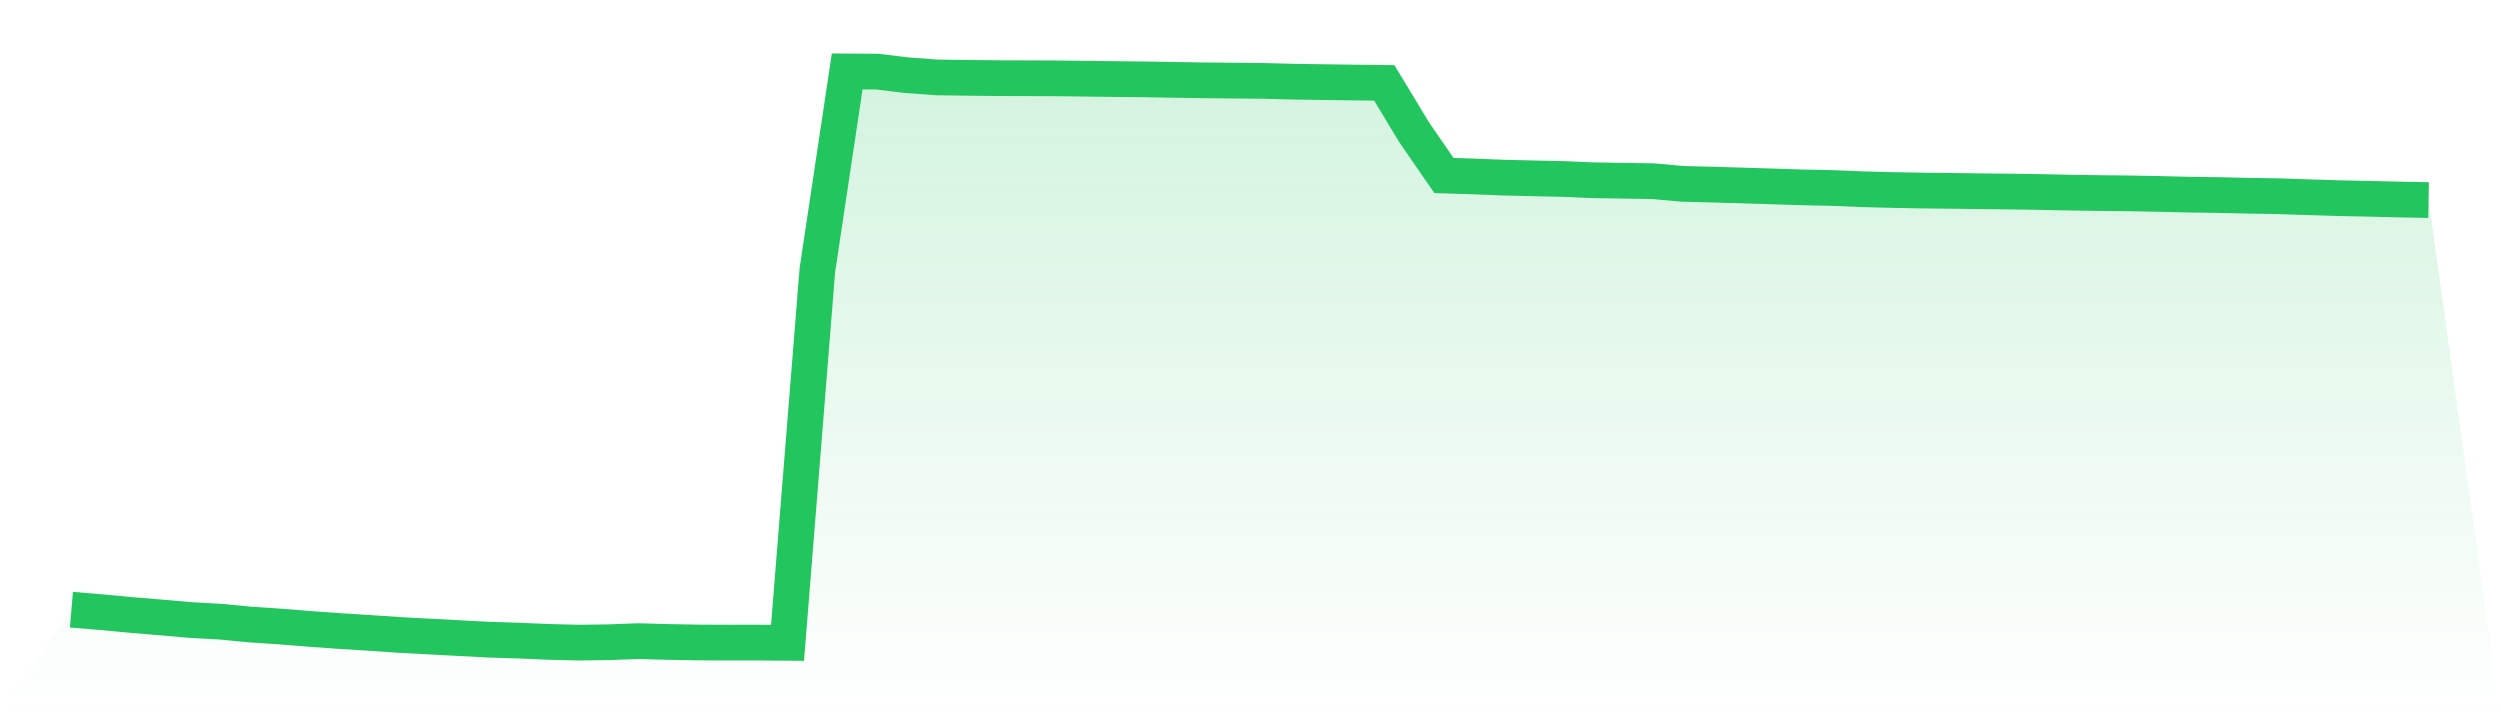
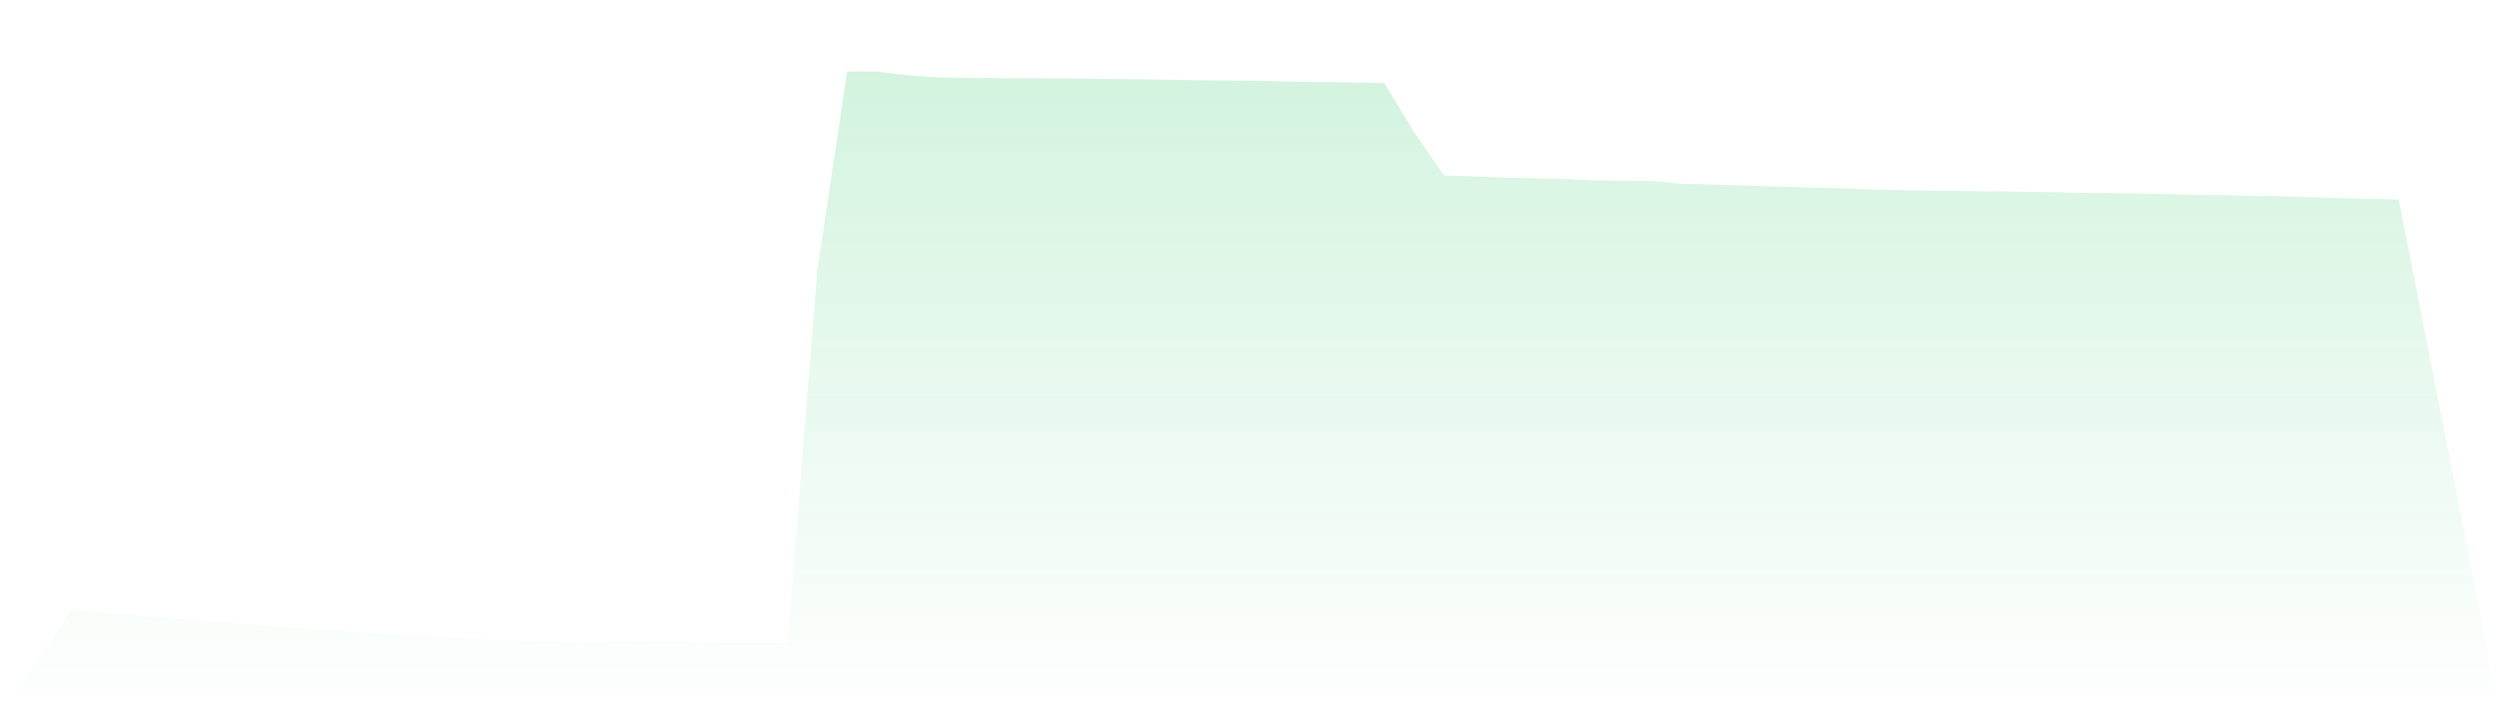
<svg xmlns="http://www.w3.org/2000/svg" viewBox="0 0 140 40">
  <defs>
    <linearGradient id="gradient" x1="0" x2="0" y1="0" y2="1">
      <stop offset="0%" stop-color="#22c55e" stop-opacity="0.2" />
      <stop offset="100%" stop-color="#22c55e" stop-opacity="0" />
    </linearGradient>
  </defs>
-   <path d="M4,34.142 L4,34.142 L5.671,34.283 L7.342,34.437 L9.013,34.577 L10.684,34.722 L12.354,34.814 L14.025,34.975 L15.696,35.086 L17.367,35.22 L19.038,35.339 L20.709,35.444 L22.38,35.557 L24.051,35.646 L25.722,35.735 L27.392,35.822 L29.063,35.875 L30.734,35.946 L32.405,35.987 L34.076,35.966 L35.747,35.903 L37.418,35.95 L39.089,35.979 L40.759,35.987 L42.43,35.985 L44.101,36 L45.772,15.133 L47.443,4 L49.114,4.011 L50.785,4.212 L52.456,4.335 L54.127,4.358 L55.797,4.376 L57.468,4.381 L59.139,4.388 L60.81,4.407 L62.481,4.429 L64.152,4.444 L65.823,4.474 L67.494,4.499 L69.165,4.514 L70.835,4.532 L72.506,4.576 L74.177,4.6 L75.848,4.621 L77.519,4.641 L79.19,7.404 L80.861,9.829 L82.532,9.882 L84.203,9.947 L85.873,9.987 L87.544,10.023 L89.215,10.094 L90.886,10.12 L92.557,10.145 L94.228,10.296 L95.899,10.339 L97.57,10.386 L99.24,10.439 L100.911,10.492 L102.582,10.527 L104.253,10.595 L105.924,10.64 L107.595,10.67 L109.266,10.688 L110.937,10.71 L112.608,10.727 L114.278,10.753 L115.949,10.788 L117.62,10.812 L119.291,10.829 L120.962,10.861 L122.633,10.901 L124.304,10.924 L125.975,10.962 L127.646,10.989 L129.316,11.045 L130.987,11.097 L132.658,11.132 L134.329,11.172 L136,11.204 L140,40 L0,40 z" fill="url(#gradient)" />
-   <path d="M4,34.142 L4,34.142 L5.671,34.283 L7.342,34.437 L9.013,34.577 L10.684,34.722 L12.354,34.814 L14.025,34.975 L15.696,35.086 L17.367,35.22 L19.038,35.339 L20.709,35.444 L22.38,35.557 L24.051,35.646 L25.722,35.735 L27.392,35.822 L29.063,35.875 L30.734,35.946 L32.405,35.987 L34.076,35.966 L35.747,35.903 L37.418,35.95 L39.089,35.979 L40.759,35.987 L42.43,35.985 L44.101,36 L45.772,15.133 L47.443,4 L49.114,4.011 L50.785,4.212 L52.456,4.335 L54.127,4.358 L55.797,4.376 L57.468,4.381 L59.139,4.388 L60.81,4.407 L62.481,4.429 L64.152,4.444 L65.823,4.474 L67.494,4.499 L69.165,4.514 L70.835,4.532 L72.506,4.576 L74.177,4.6 L75.848,4.621 L77.519,4.641 L79.19,7.404 L80.861,9.829 L82.532,9.882 L84.203,9.947 L85.873,9.987 L87.544,10.023 L89.215,10.094 L90.886,10.12 L92.557,10.145 L94.228,10.296 L95.899,10.339 L97.57,10.386 L99.24,10.439 L100.911,10.492 L102.582,10.527 L104.253,10.595 L105.924,10.64 L107.595,10.67 L109.266,10.688 L110.937,10.71 L112.608,10.727 L114.278,10.753 L115.949,10.788 L117.62,10.812 L119.291,10.829 L120.962,10.861 L122.633,10.901 L124.304,10.924 L125.975,10.962 L127.646,10.989 L129.316,11.045 L130.987,11.097 L132.658,11.132 L134.329,11.172 L136,11.204" fill="none" stroke="#22c55e" stroke-width="2" />
+   <path d="M4,34.142 L4,34.142 L5.671,34.283 L7.342,34.437 L9.013,34.577 L10.684,34.722 L12.354,34.814 L14.025,34.975 L15.696,35.086 L17.367,35.22 L19.038,35.339 L20.709,35.444 L22.38,35.557 L24.051,35.646 L25.722,35.735 L27.392,35.822 L29.063,35.875 L30.734,35.946 L32.405,35.987 L34.076,35.966 L35.747,35.903 L37.418,35.95 L39.089,35.979 L40.759,35.987 L42.43,35.985 L44.101,36 L45.772,15.133 L47.443,4 L49.114,4.011 L50.785,4.212 L52.456,4.335 L54.127,4.358 L55.797,4.376 L57.468,4.381 L59.139,4.388 L60.81,4.407 L62.481,4.429 L64.152,4.444 L65.823,4.474 L67.494,4.499 L69.165,4.514 L70.835,4.532 L72.506,4.576 L74.177,4.6 L75.848,4.621 L77.519,4.641 L79.19,7.404 L80.861,9.829 L82.532,9.882 L84.203,9.947 L85.873,9.987 L87.544,10.023 L89.215,10.094 L90.886,10.12 L92.557,10.145 L94.228,10.296 L95.899,10.339 L97.57,10.386 L99.24,10.439 L100.911,10.492 L102.582,10.527 L104.253,10.595 L105.924,10.64 L107.595,10.67 L109.266,10.688 L110.937,10.71 L112.608,10.727 L114.278,10.753 L115.949,10.788 L117.62,10.812 L119.291,10.829 L120.962,10.861 L122.633,10.901 L124.304,10.924 L125.975,10.962 L127.646,10.989 L129.316,11.045 L130.987,11.097 L132.658,11.132 L134.329,11.172 L140,40 L0,40 z" fill="url(#gradient)" />
</svg>